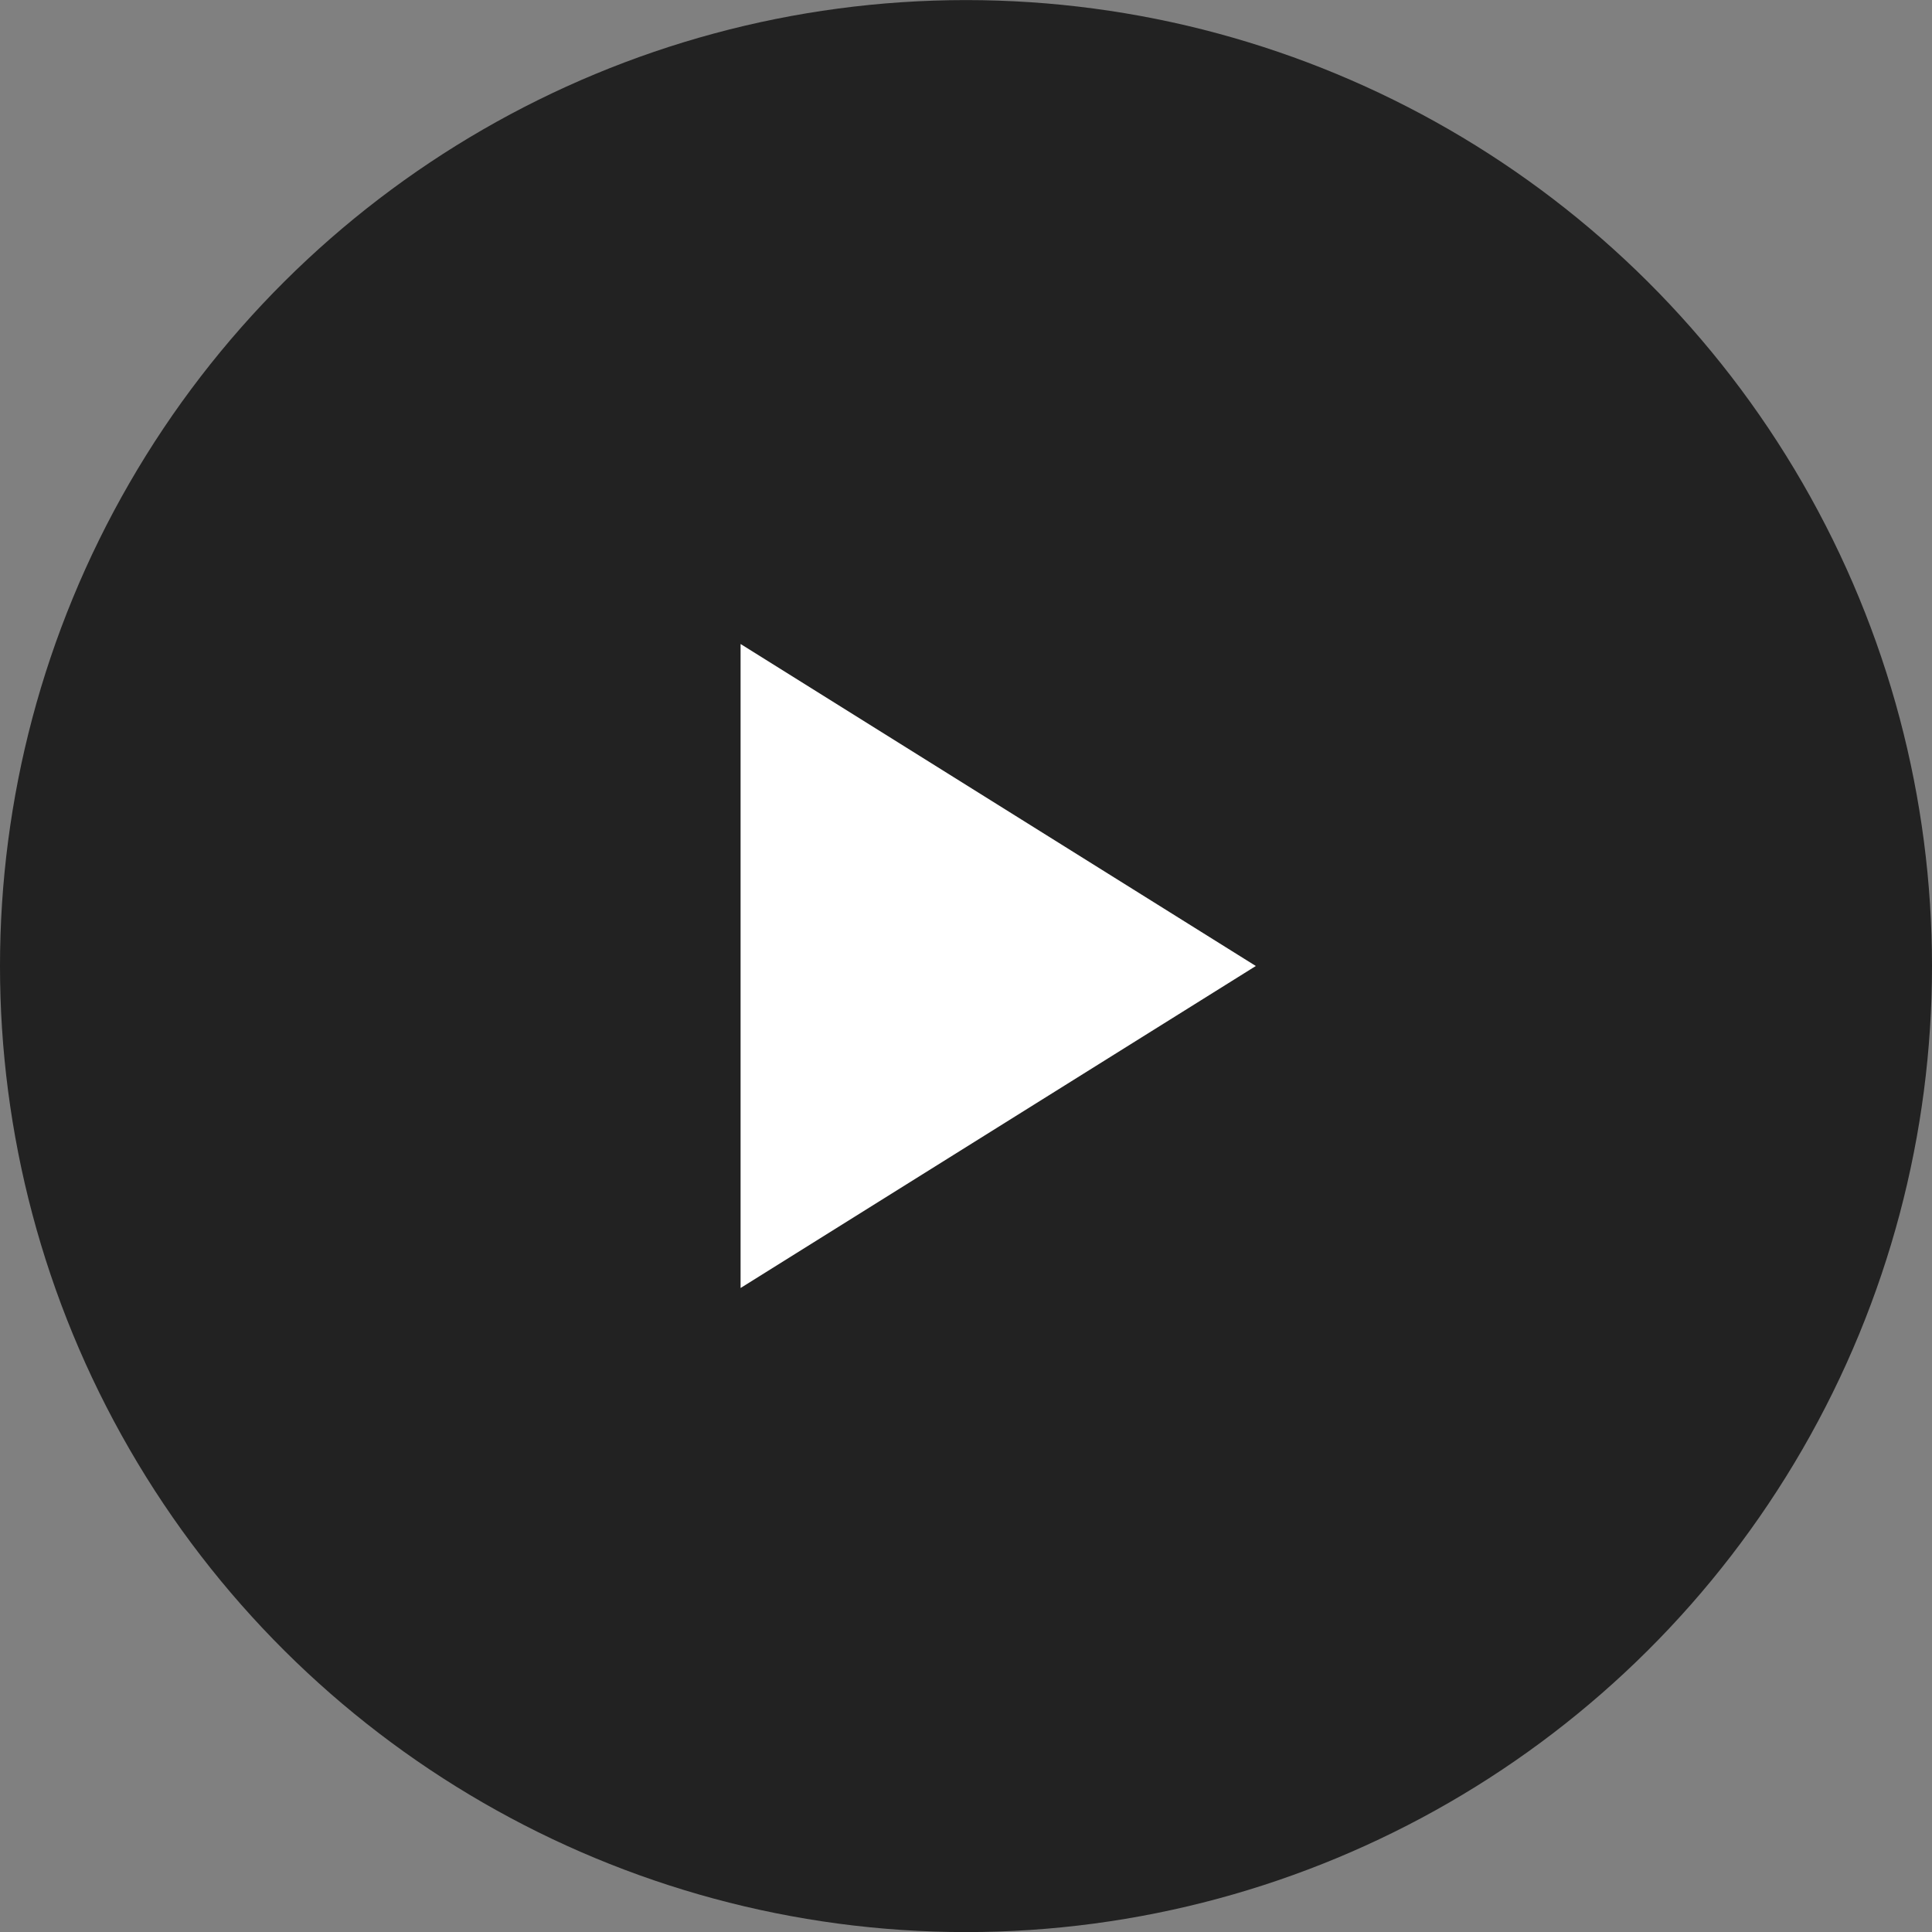
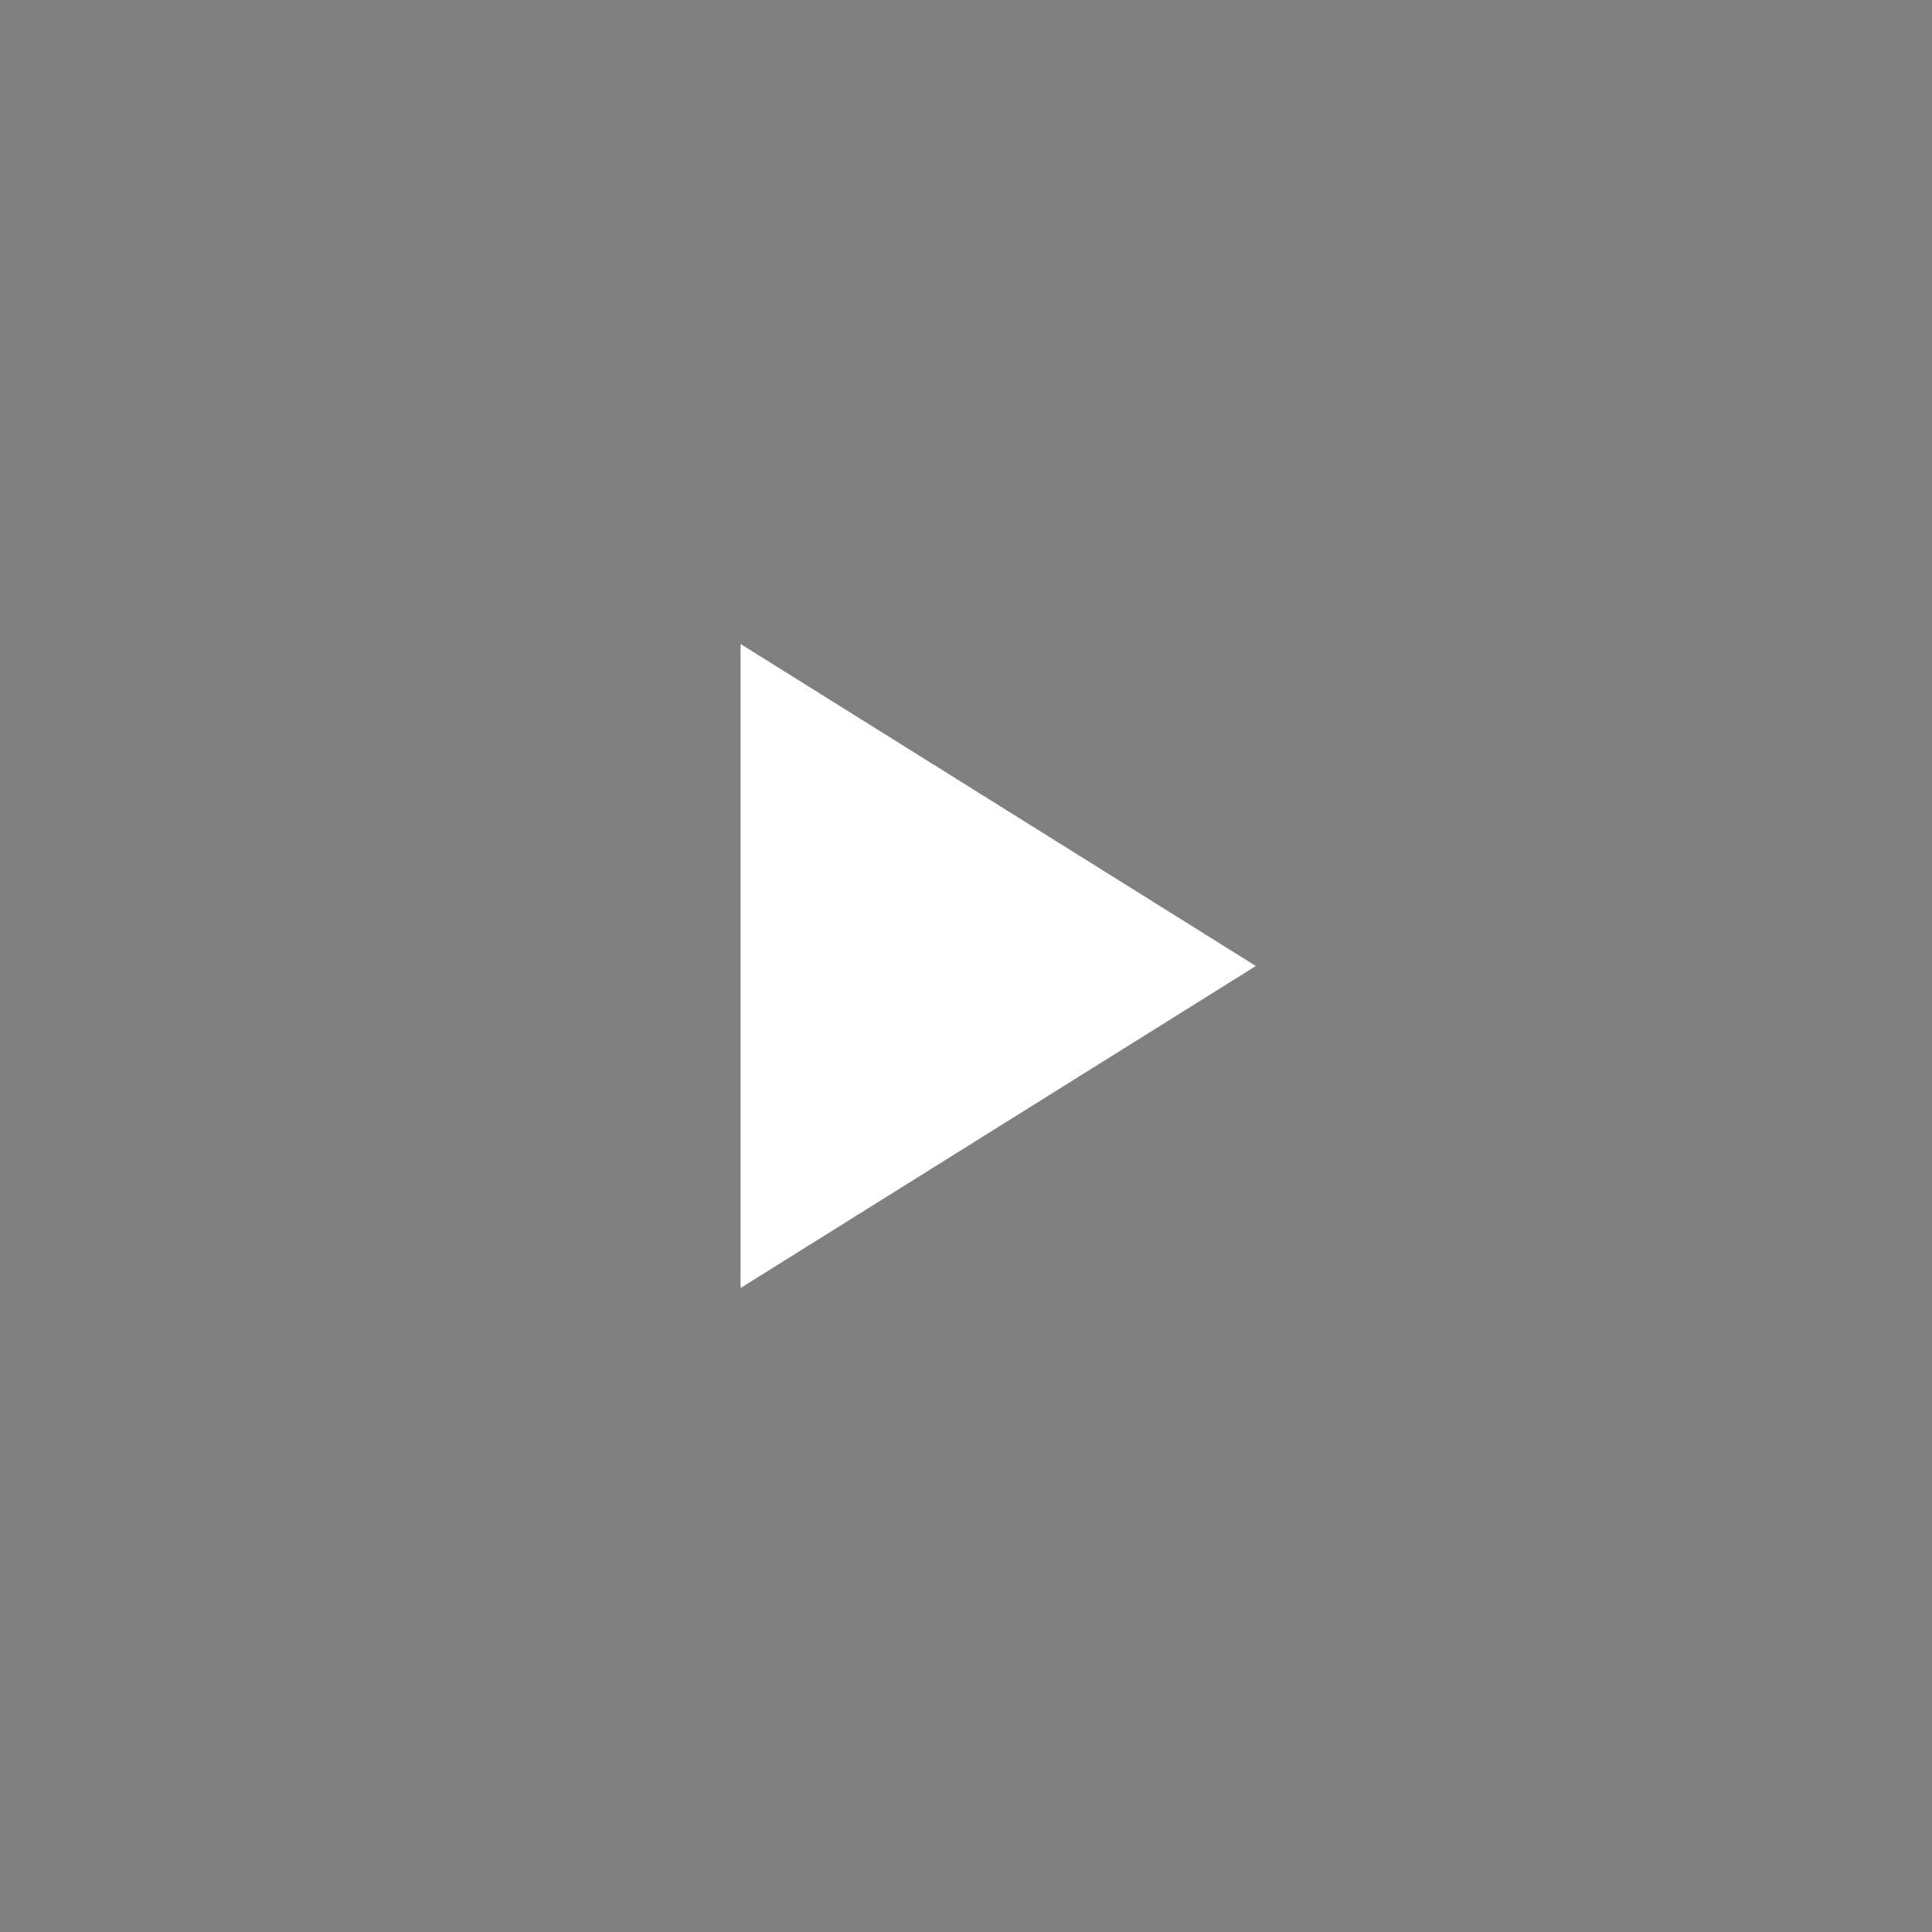
<svg xmlns="http://www.w3.org/2000/svg" width="24.444" height="24.444" viewBox="0 0 24.444 24.444">
  <rect x="0" y="0" width="24.444" height="24.444" fill="#808080" stroke="none" />
  <g id="グループ_1609" data-name="グループ 1609" transform="translate(-541.037 -21.531)">
-     <circle id="楕円形_13" data-name="楕円形 13" cx="12.222" cy="12.222" r="12.222" transform="translate(541.037 45.976) rotate(-90)" fill="#222" />
    <path id="多角形_1" data-name="多角形 1" d="M4.074,0,8.148,6.519H0Z" transform="translate(556.926 29.679) rotate(90)" fill="#fff" />
  </g>
</svg>